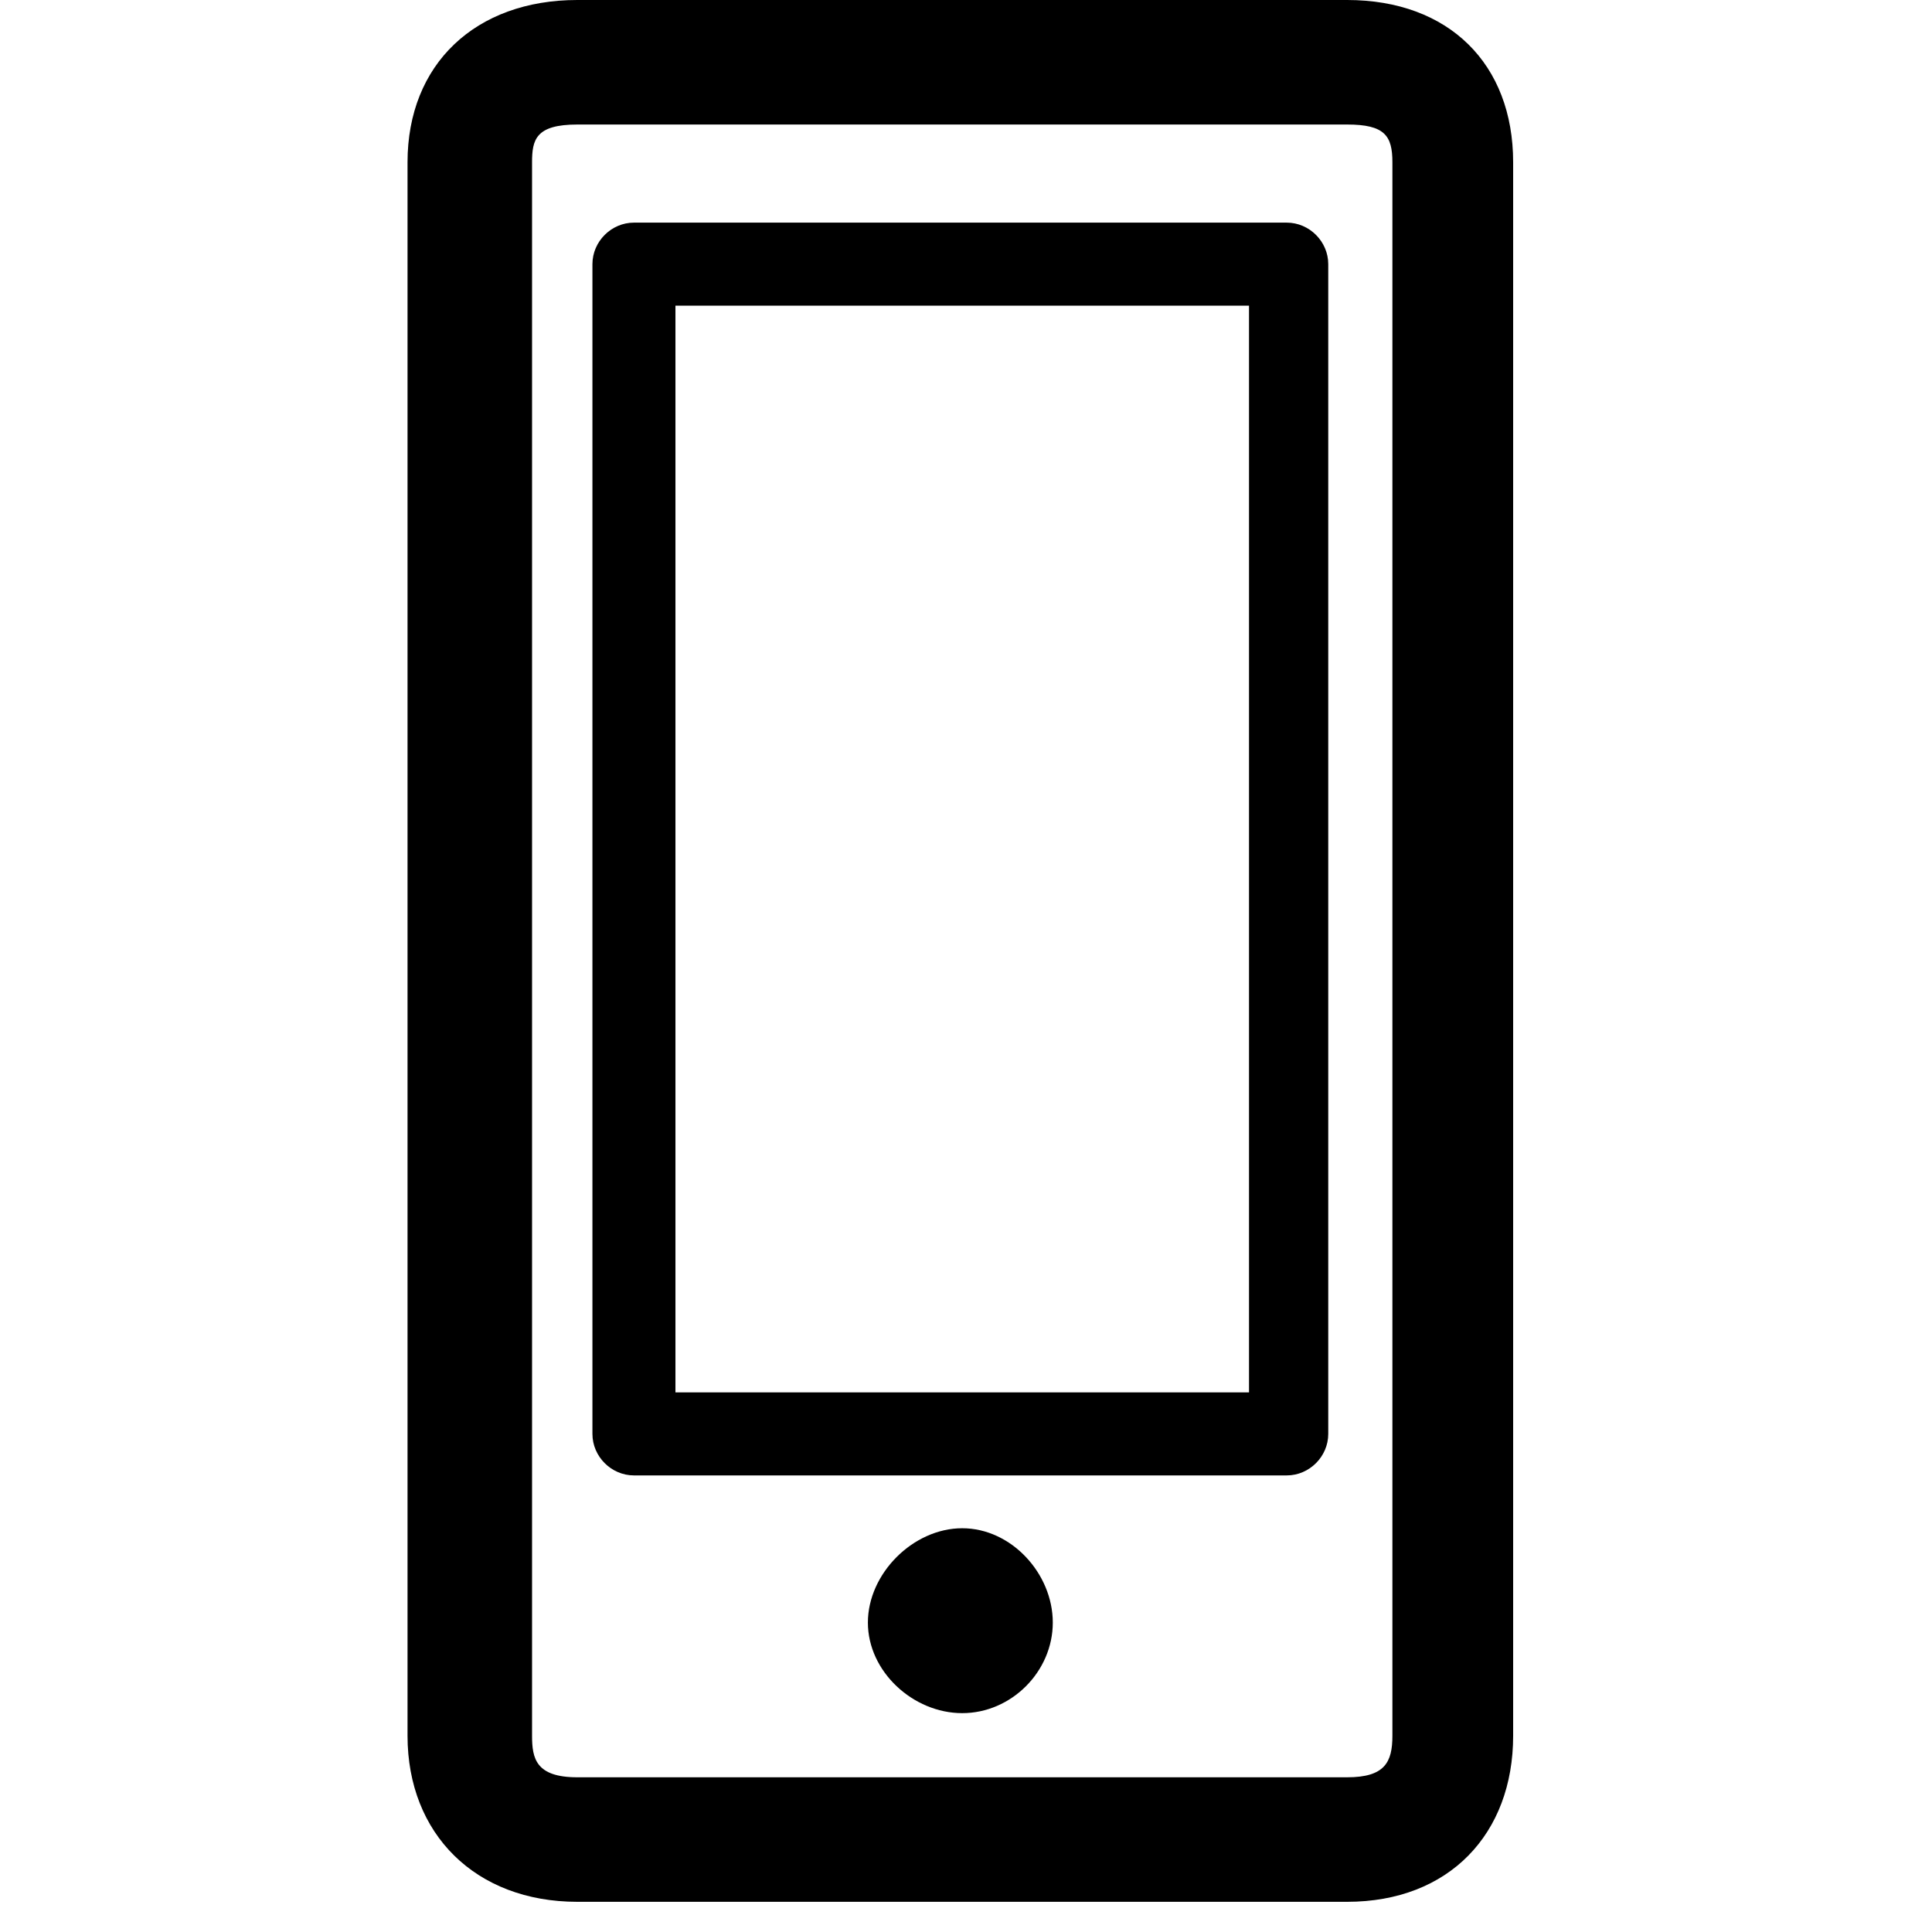
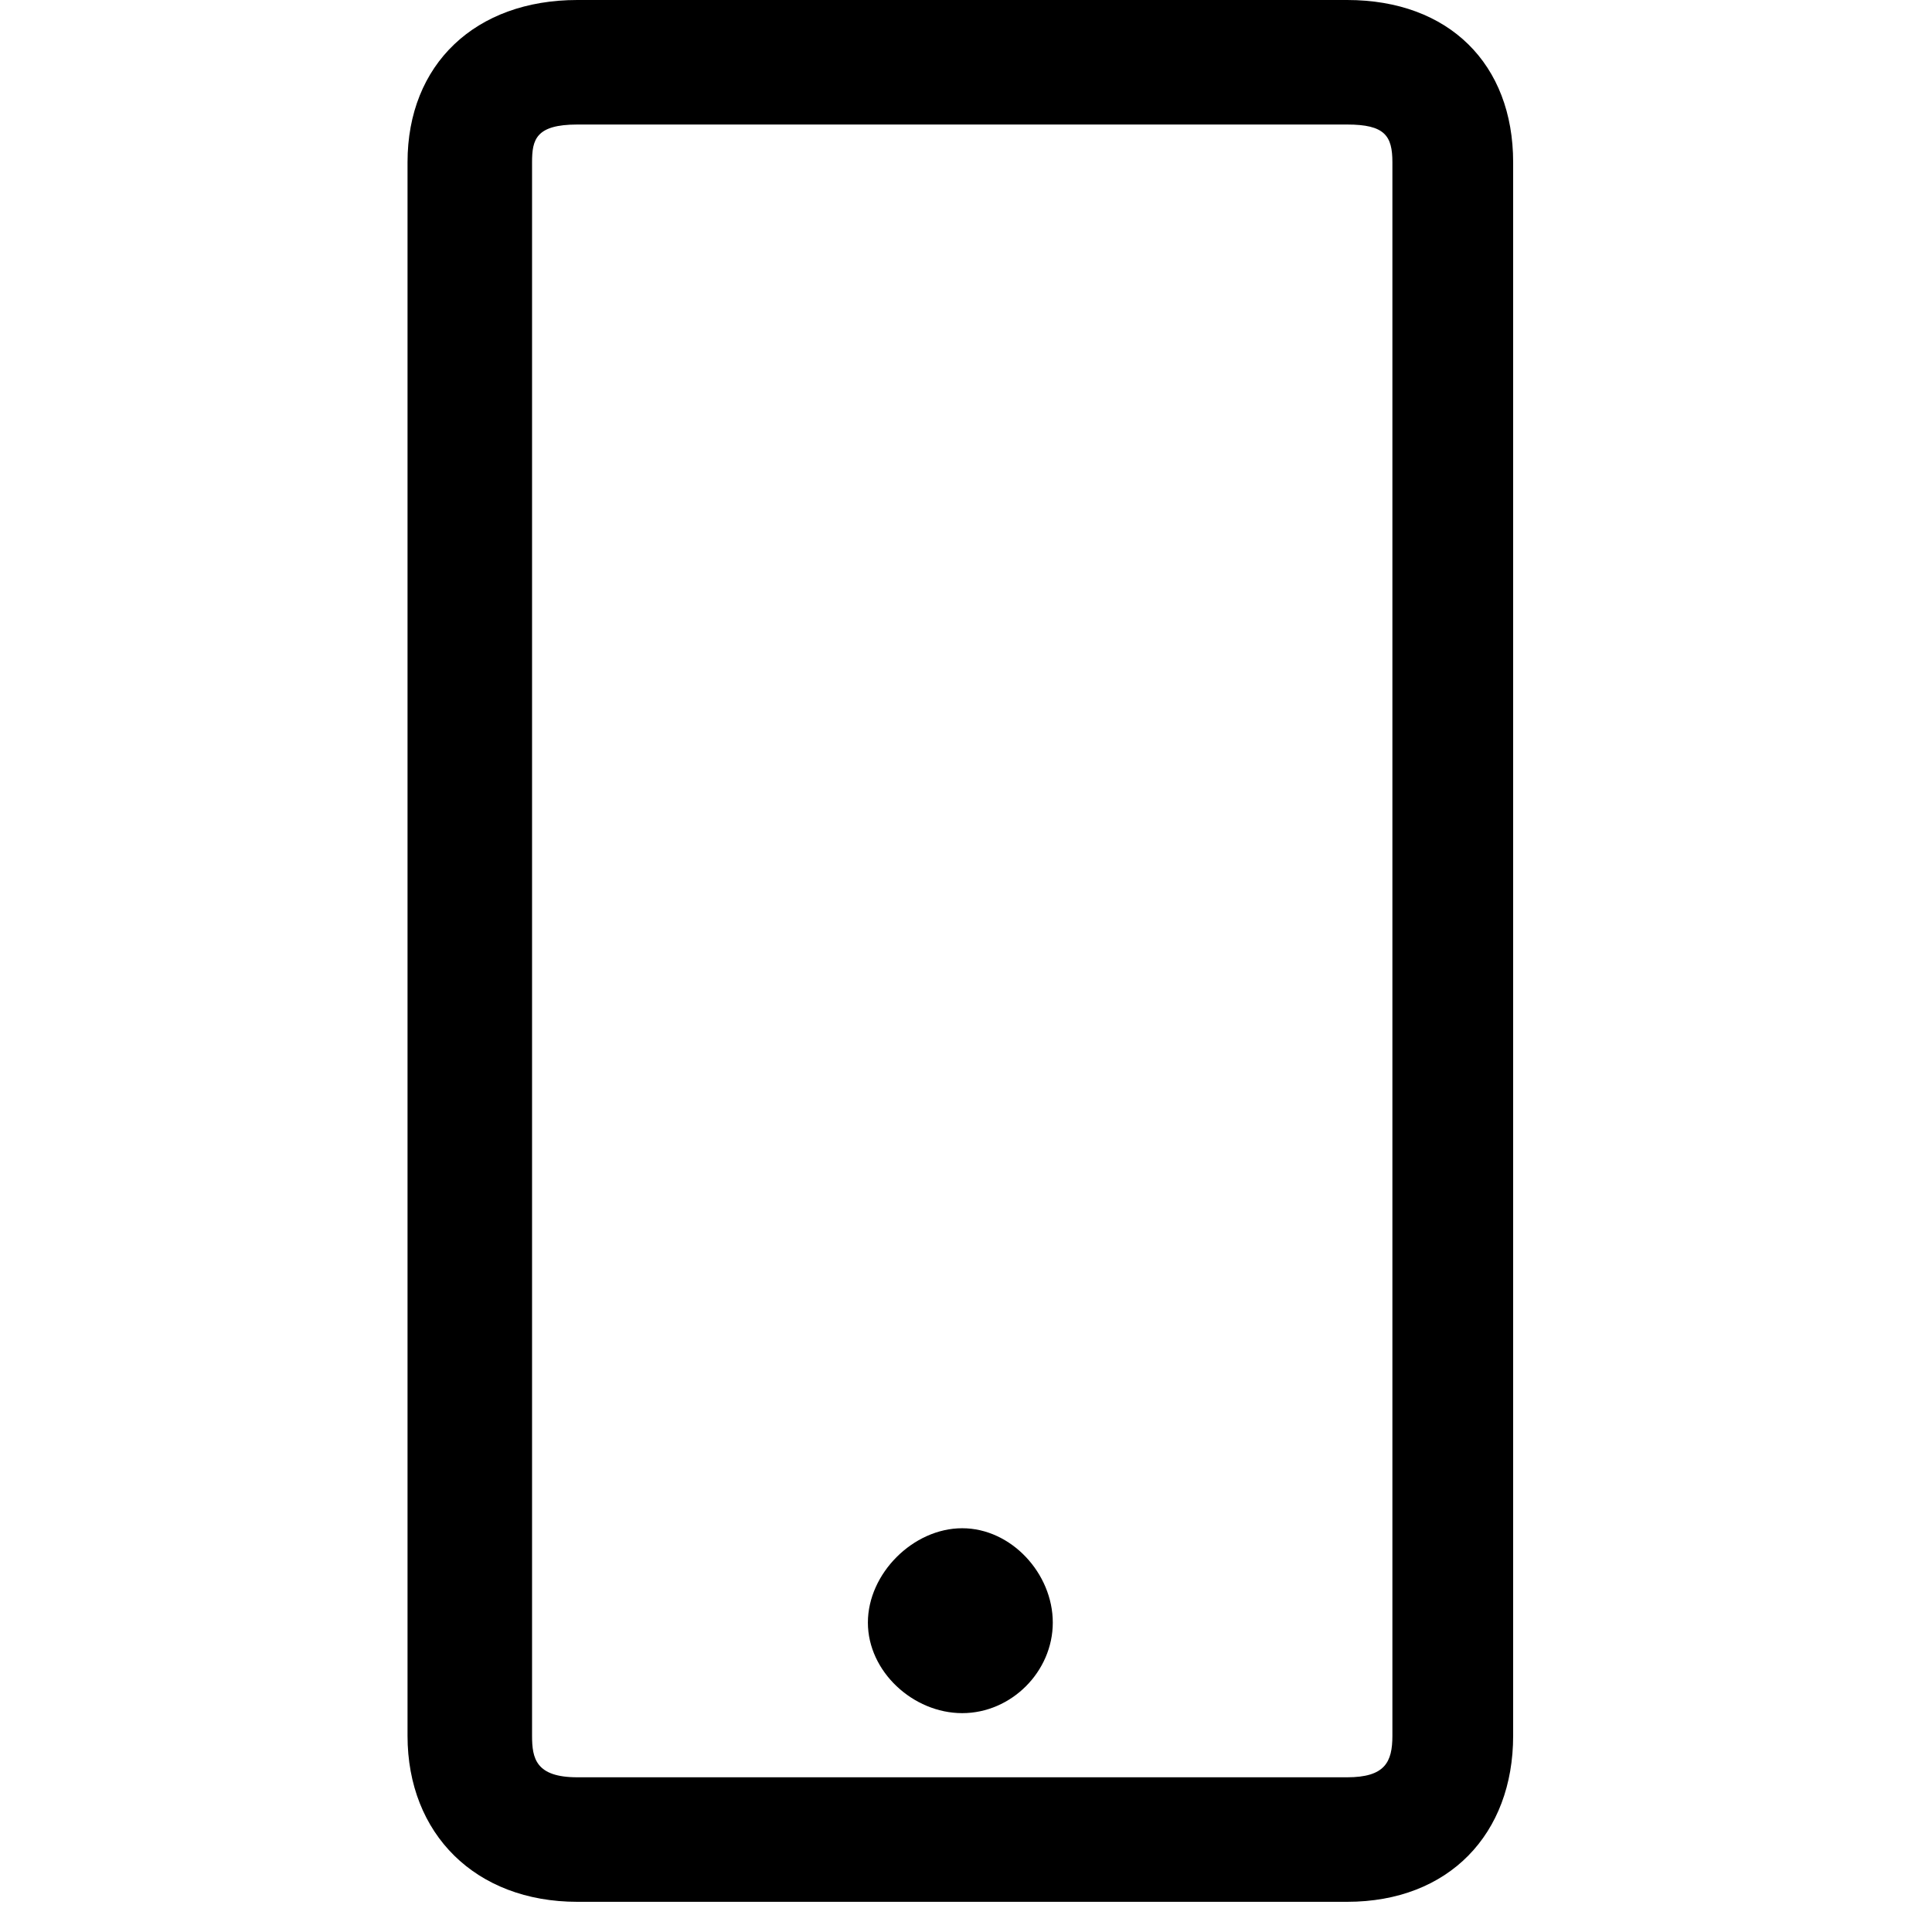
<svg xmlns="http://www.w3.org/2000/svg" version="1.1" id="Layer_1" x="0px" y="0px" width="512px" height="512px" viewBox="0 0 512 512" enable-background="new 0 0 512 512" xml:space="preserve">
  <g>
-     <path d="M357,0H153c-27,0-45,17-45,43v417c0,26,18,44,45,44h204c27,0,44-18,44-44V43C401,17,384,0,357,0z M369,460c0,7-2,11-12,11   H153c-11,0-12-5-12-11V43c0-6,1-10,12-10h204c10,0,12,3,12,10V460z" />
-     <path d="M341,59H168c-6,0-11,5-11,11v310c0,6,5,11,11,11h173c6,0,11-5,11-11V70C352,64,347,59,341,59z M331,369H179V81h152V369z" />
+     <path d="M357,0H153c-27,0-45,17-45,43v417c0,26,18,44,45,44h204c27,0,44-18,44-44V43C401,17,384,0,357,0z M369,460c0,7-2,11-12,11   H153c-11,0-12-5-12-11V43c0-6,1-10,12-10h204c10,0,12,3,12,10V460" />
    <path d="M255,405c-13,0-25,12-25,25s12,24,25,24s24-11,24-24S268,405,255,405z" />
  </g>
</svg>